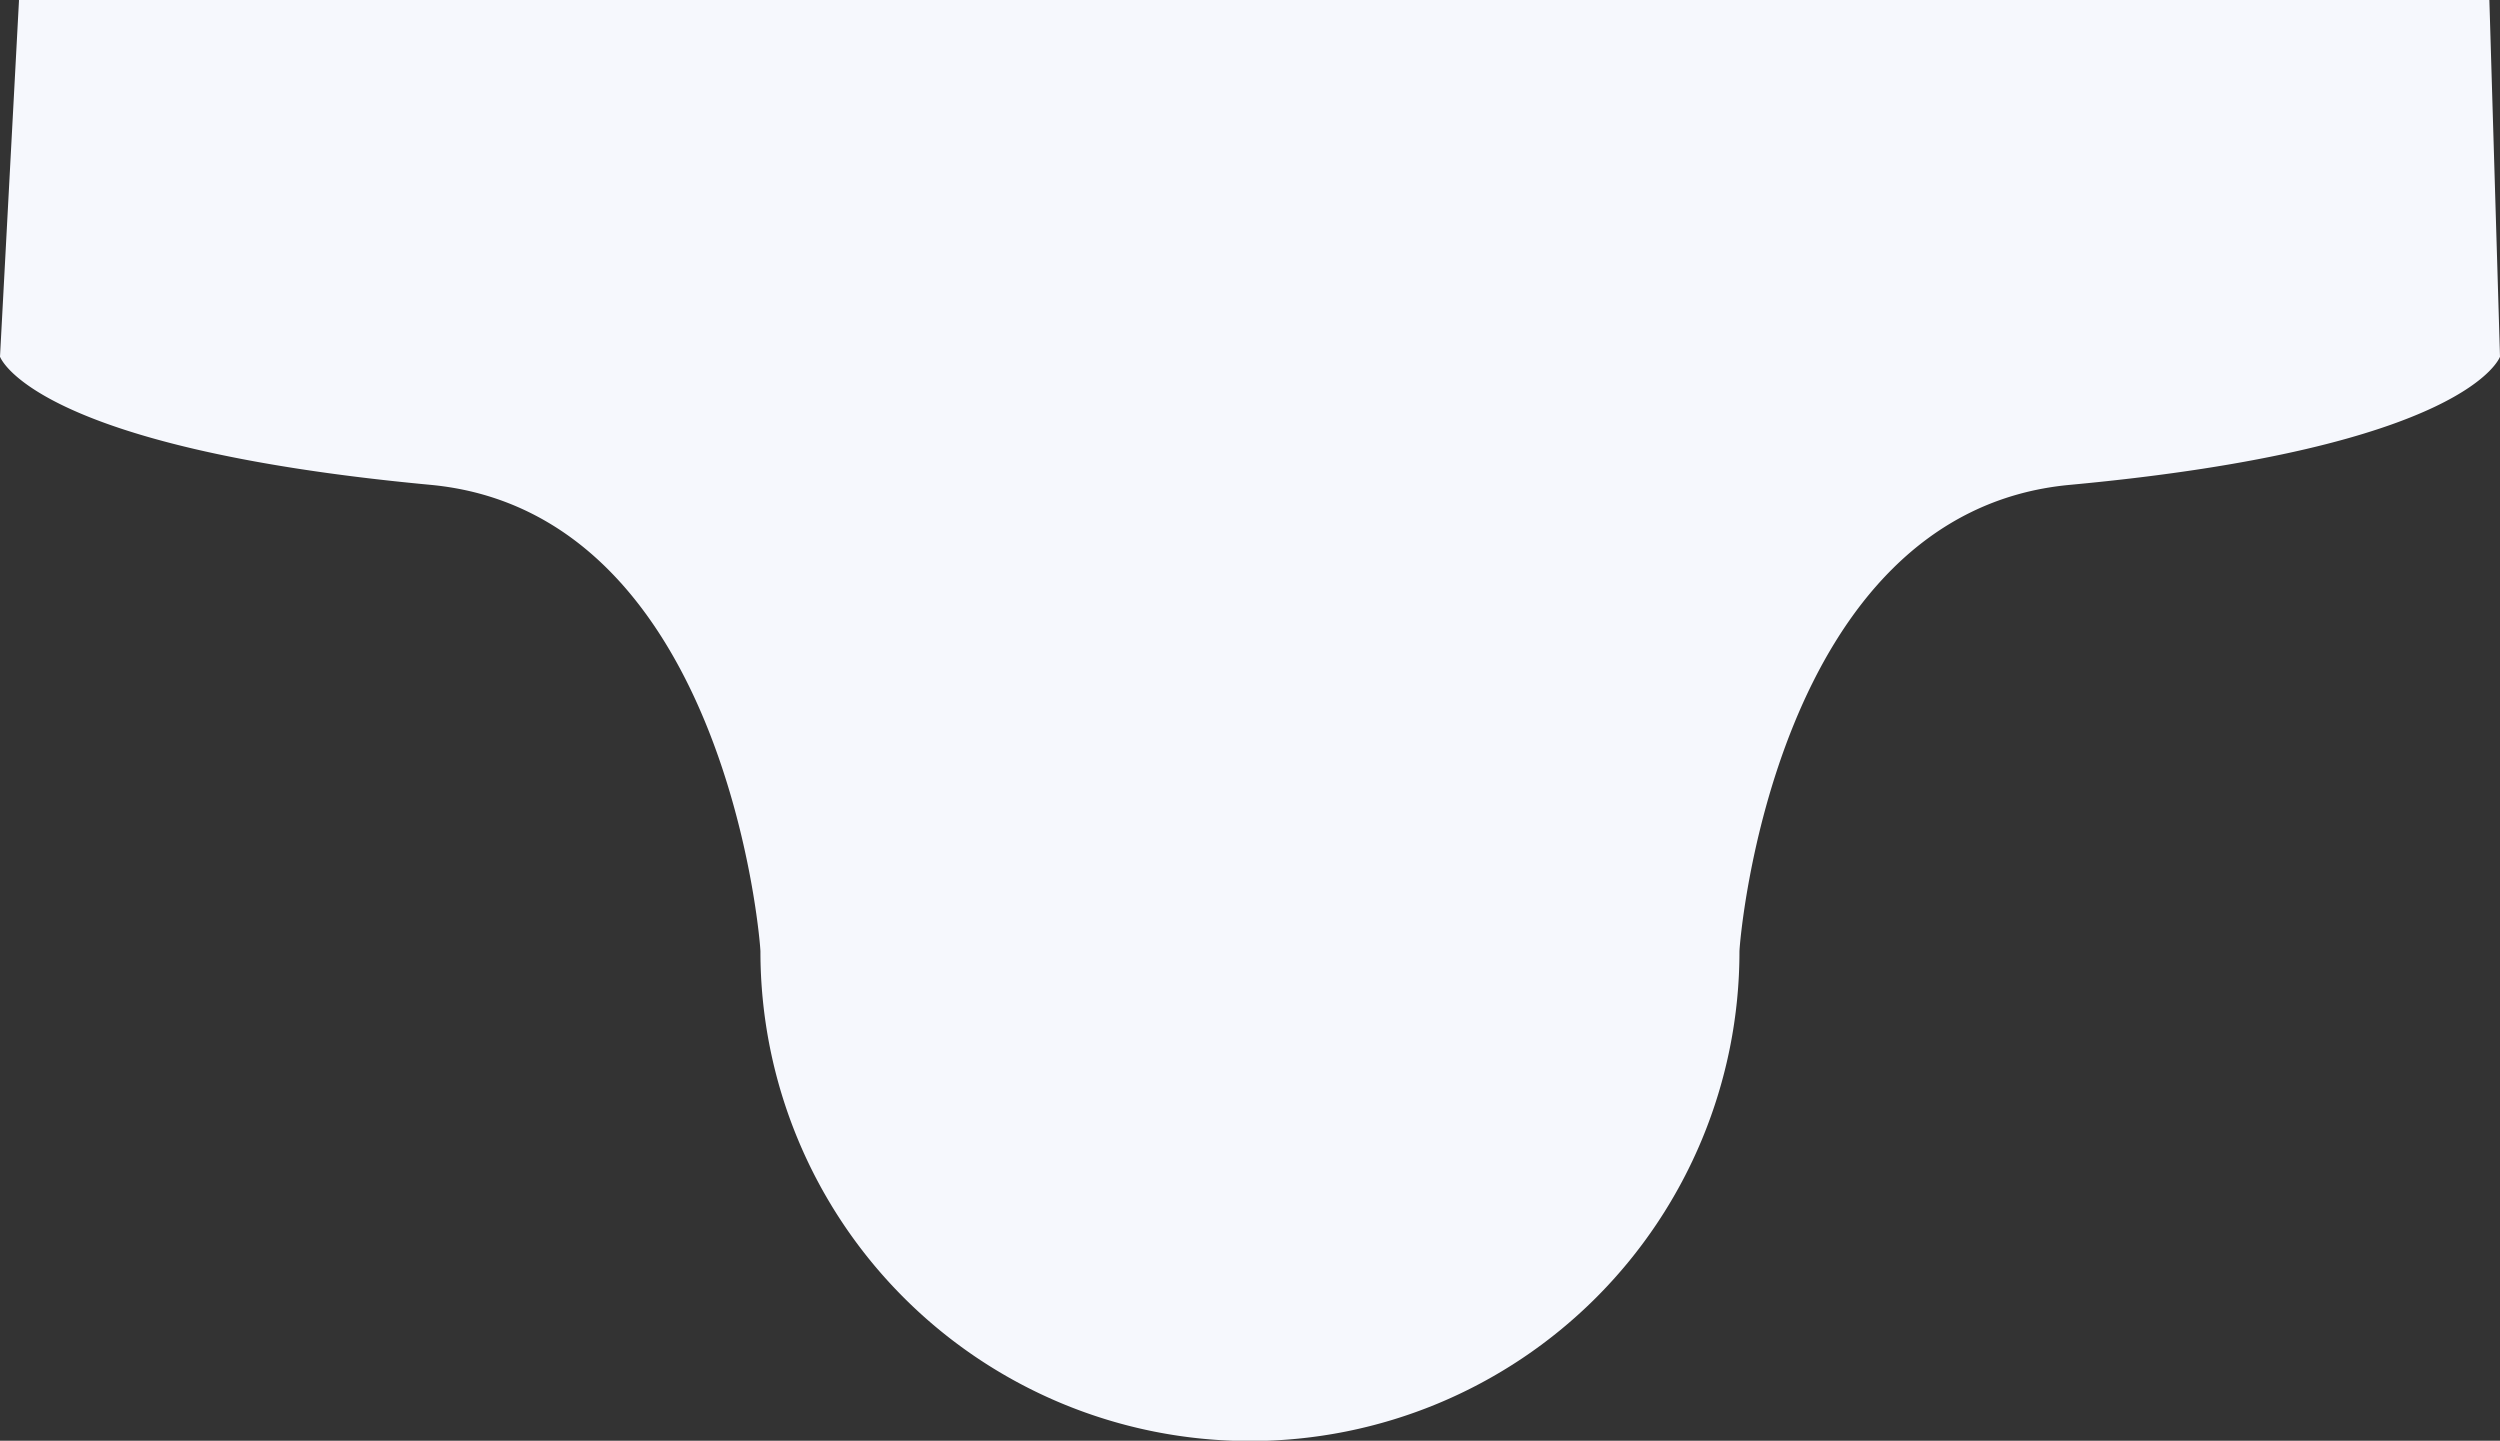
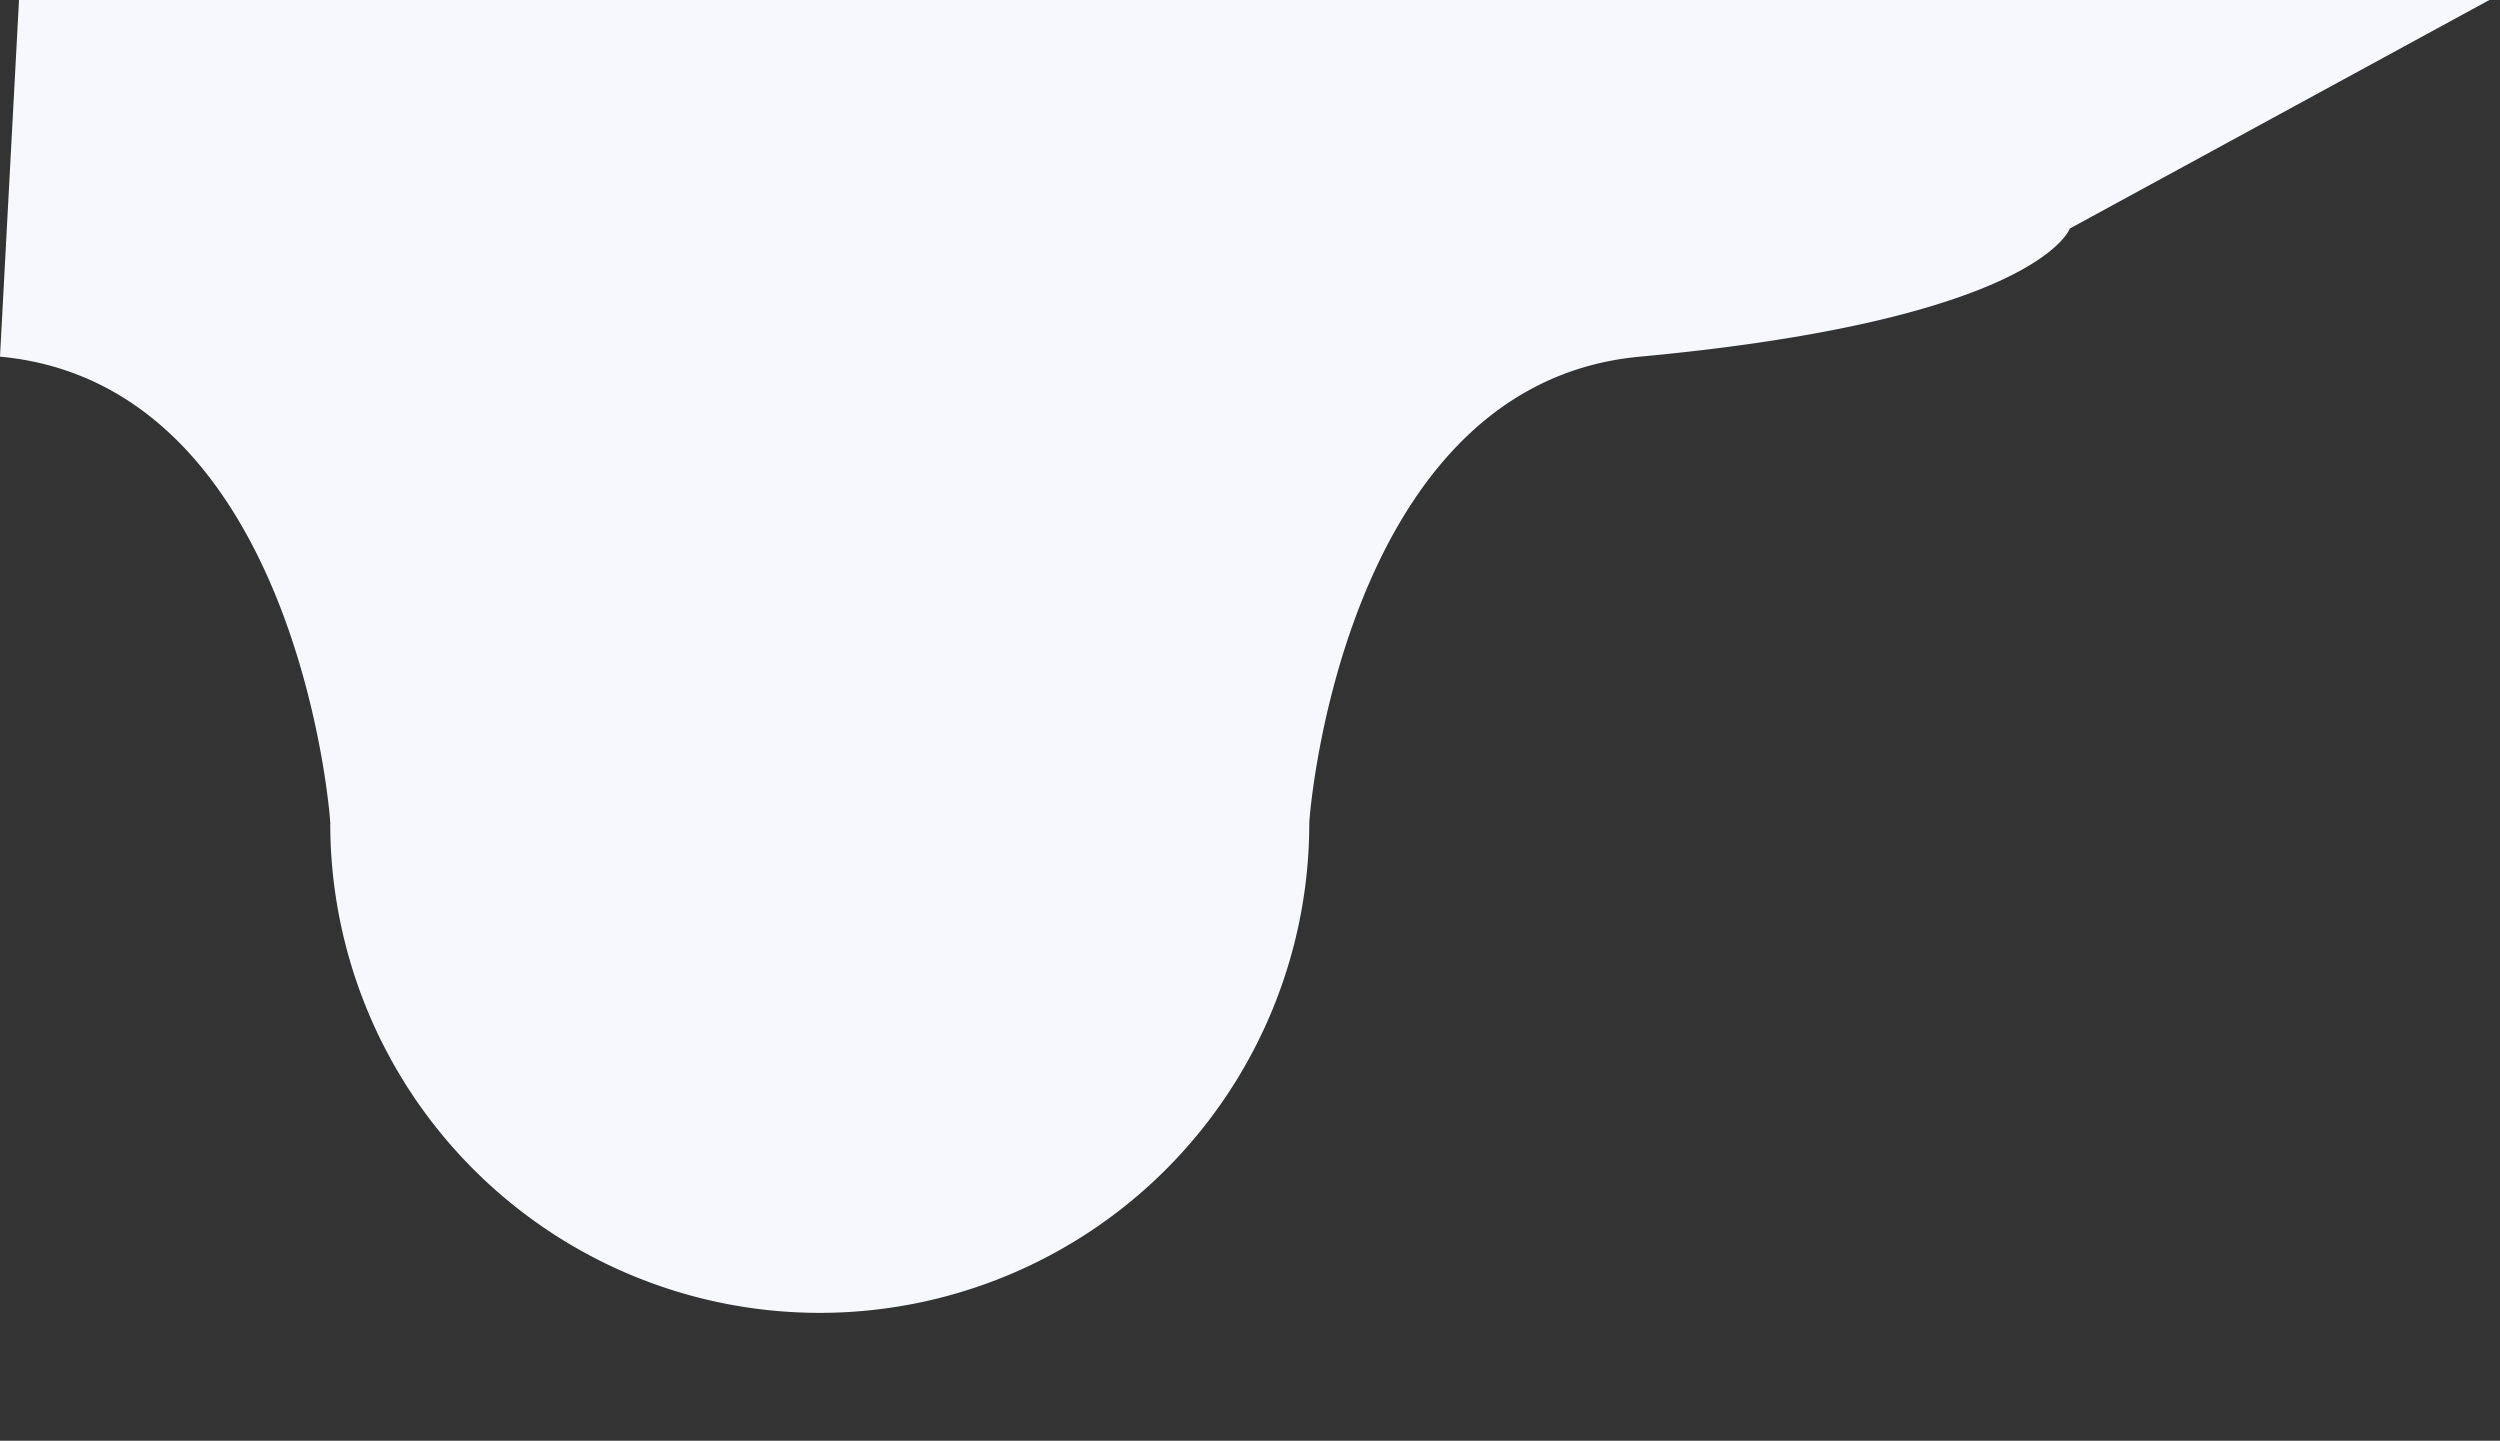
<svg xmlns="http://www.w3.org/2000/svg" id="Layer_1" data-name="Layer 1" viewBox="0 0 468.12 269.78">
  <rect x="0" y="0" width="468.12" height="269.78" fill="#333333" stroke="none" />
-   <path d="M484.19,31.33H21.61v.2L18.06,98.11s5.81,17,80.55,24c55.41,5.15,61.84,85.56,61.84,87.39a91.66,91.66,0,0,0,183.32,0c0-1.83,6.44-82.24,61.85-87.38,74.74-6.94,80.56-24,80.56-24Z" transform="translate(-18.06 -31.33)" style="fill:#f6f8fd" />
+   <path d="M484.19,31.33H21.61v.2L18.06,98.11c55.41,5.15,61.84,85.56,61.84,87.39a91.66,91.66,0,0,0,183.32,0c0-1.83,6.44-82.24,61.85-87.38,74.74-6.94,80.56-24,80.56-24Z" transform="translate(-18.06 -31.33)" style="fill:#f6f8fd" />
</svg>